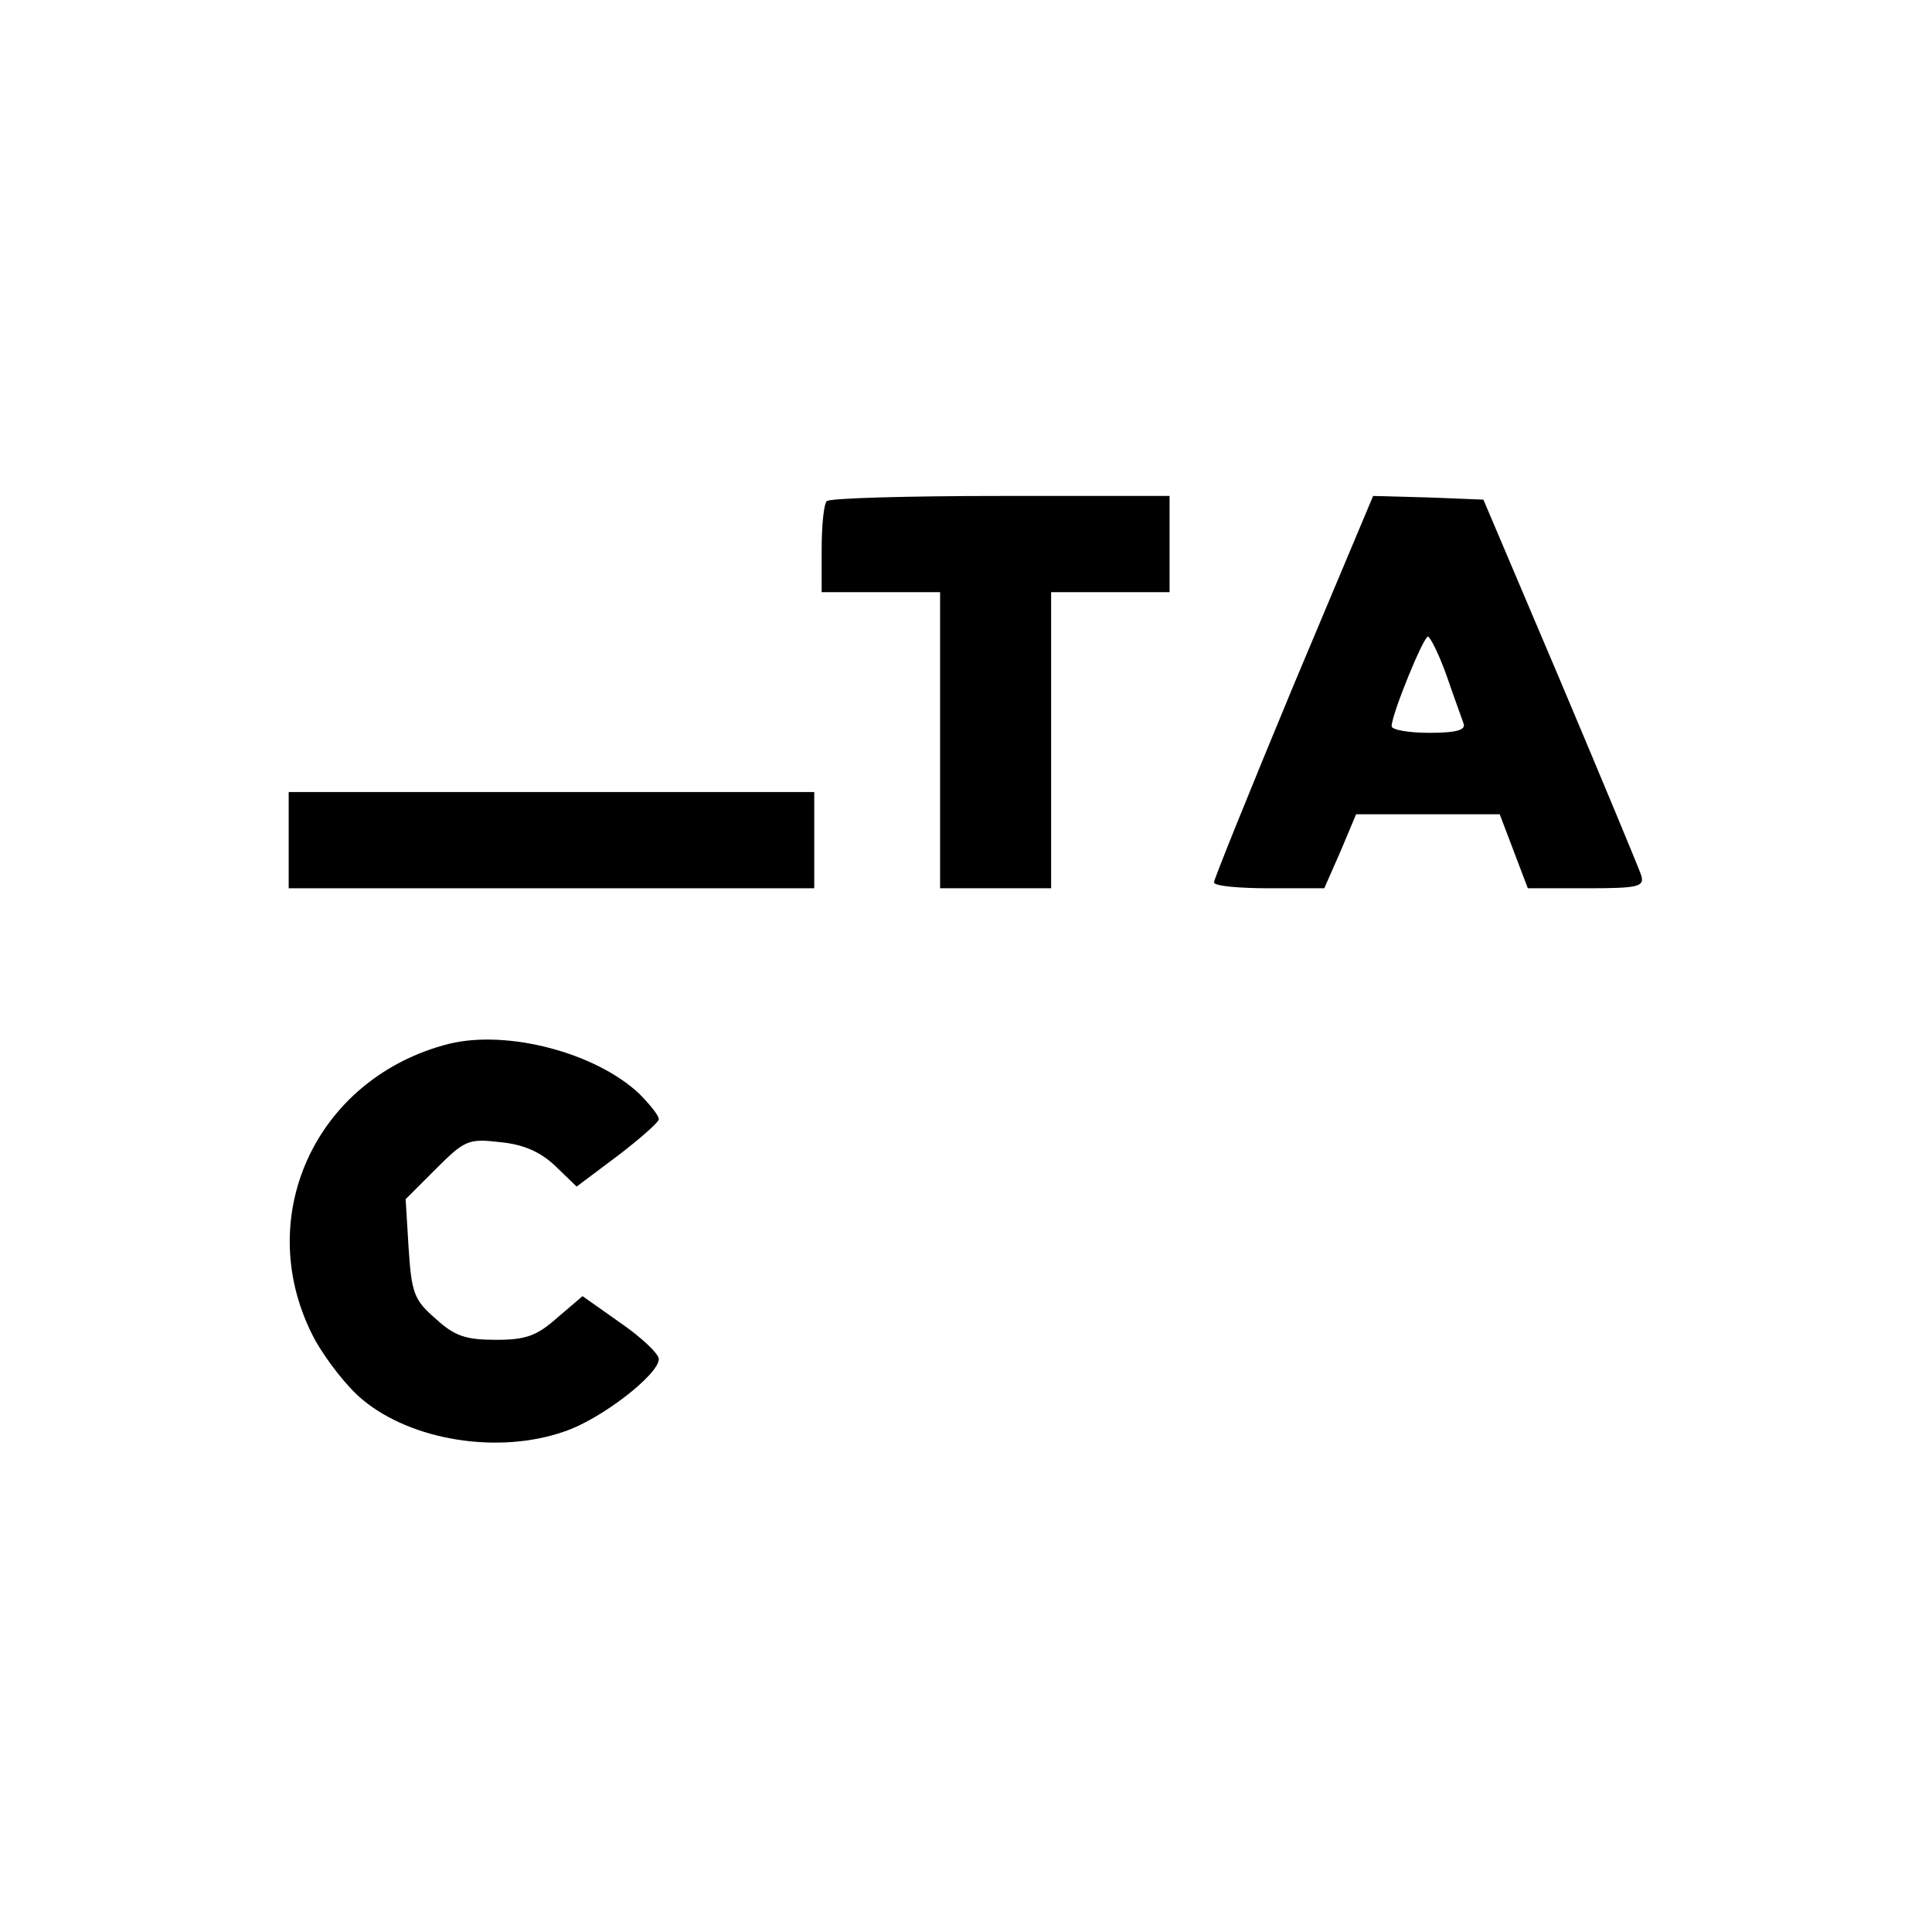
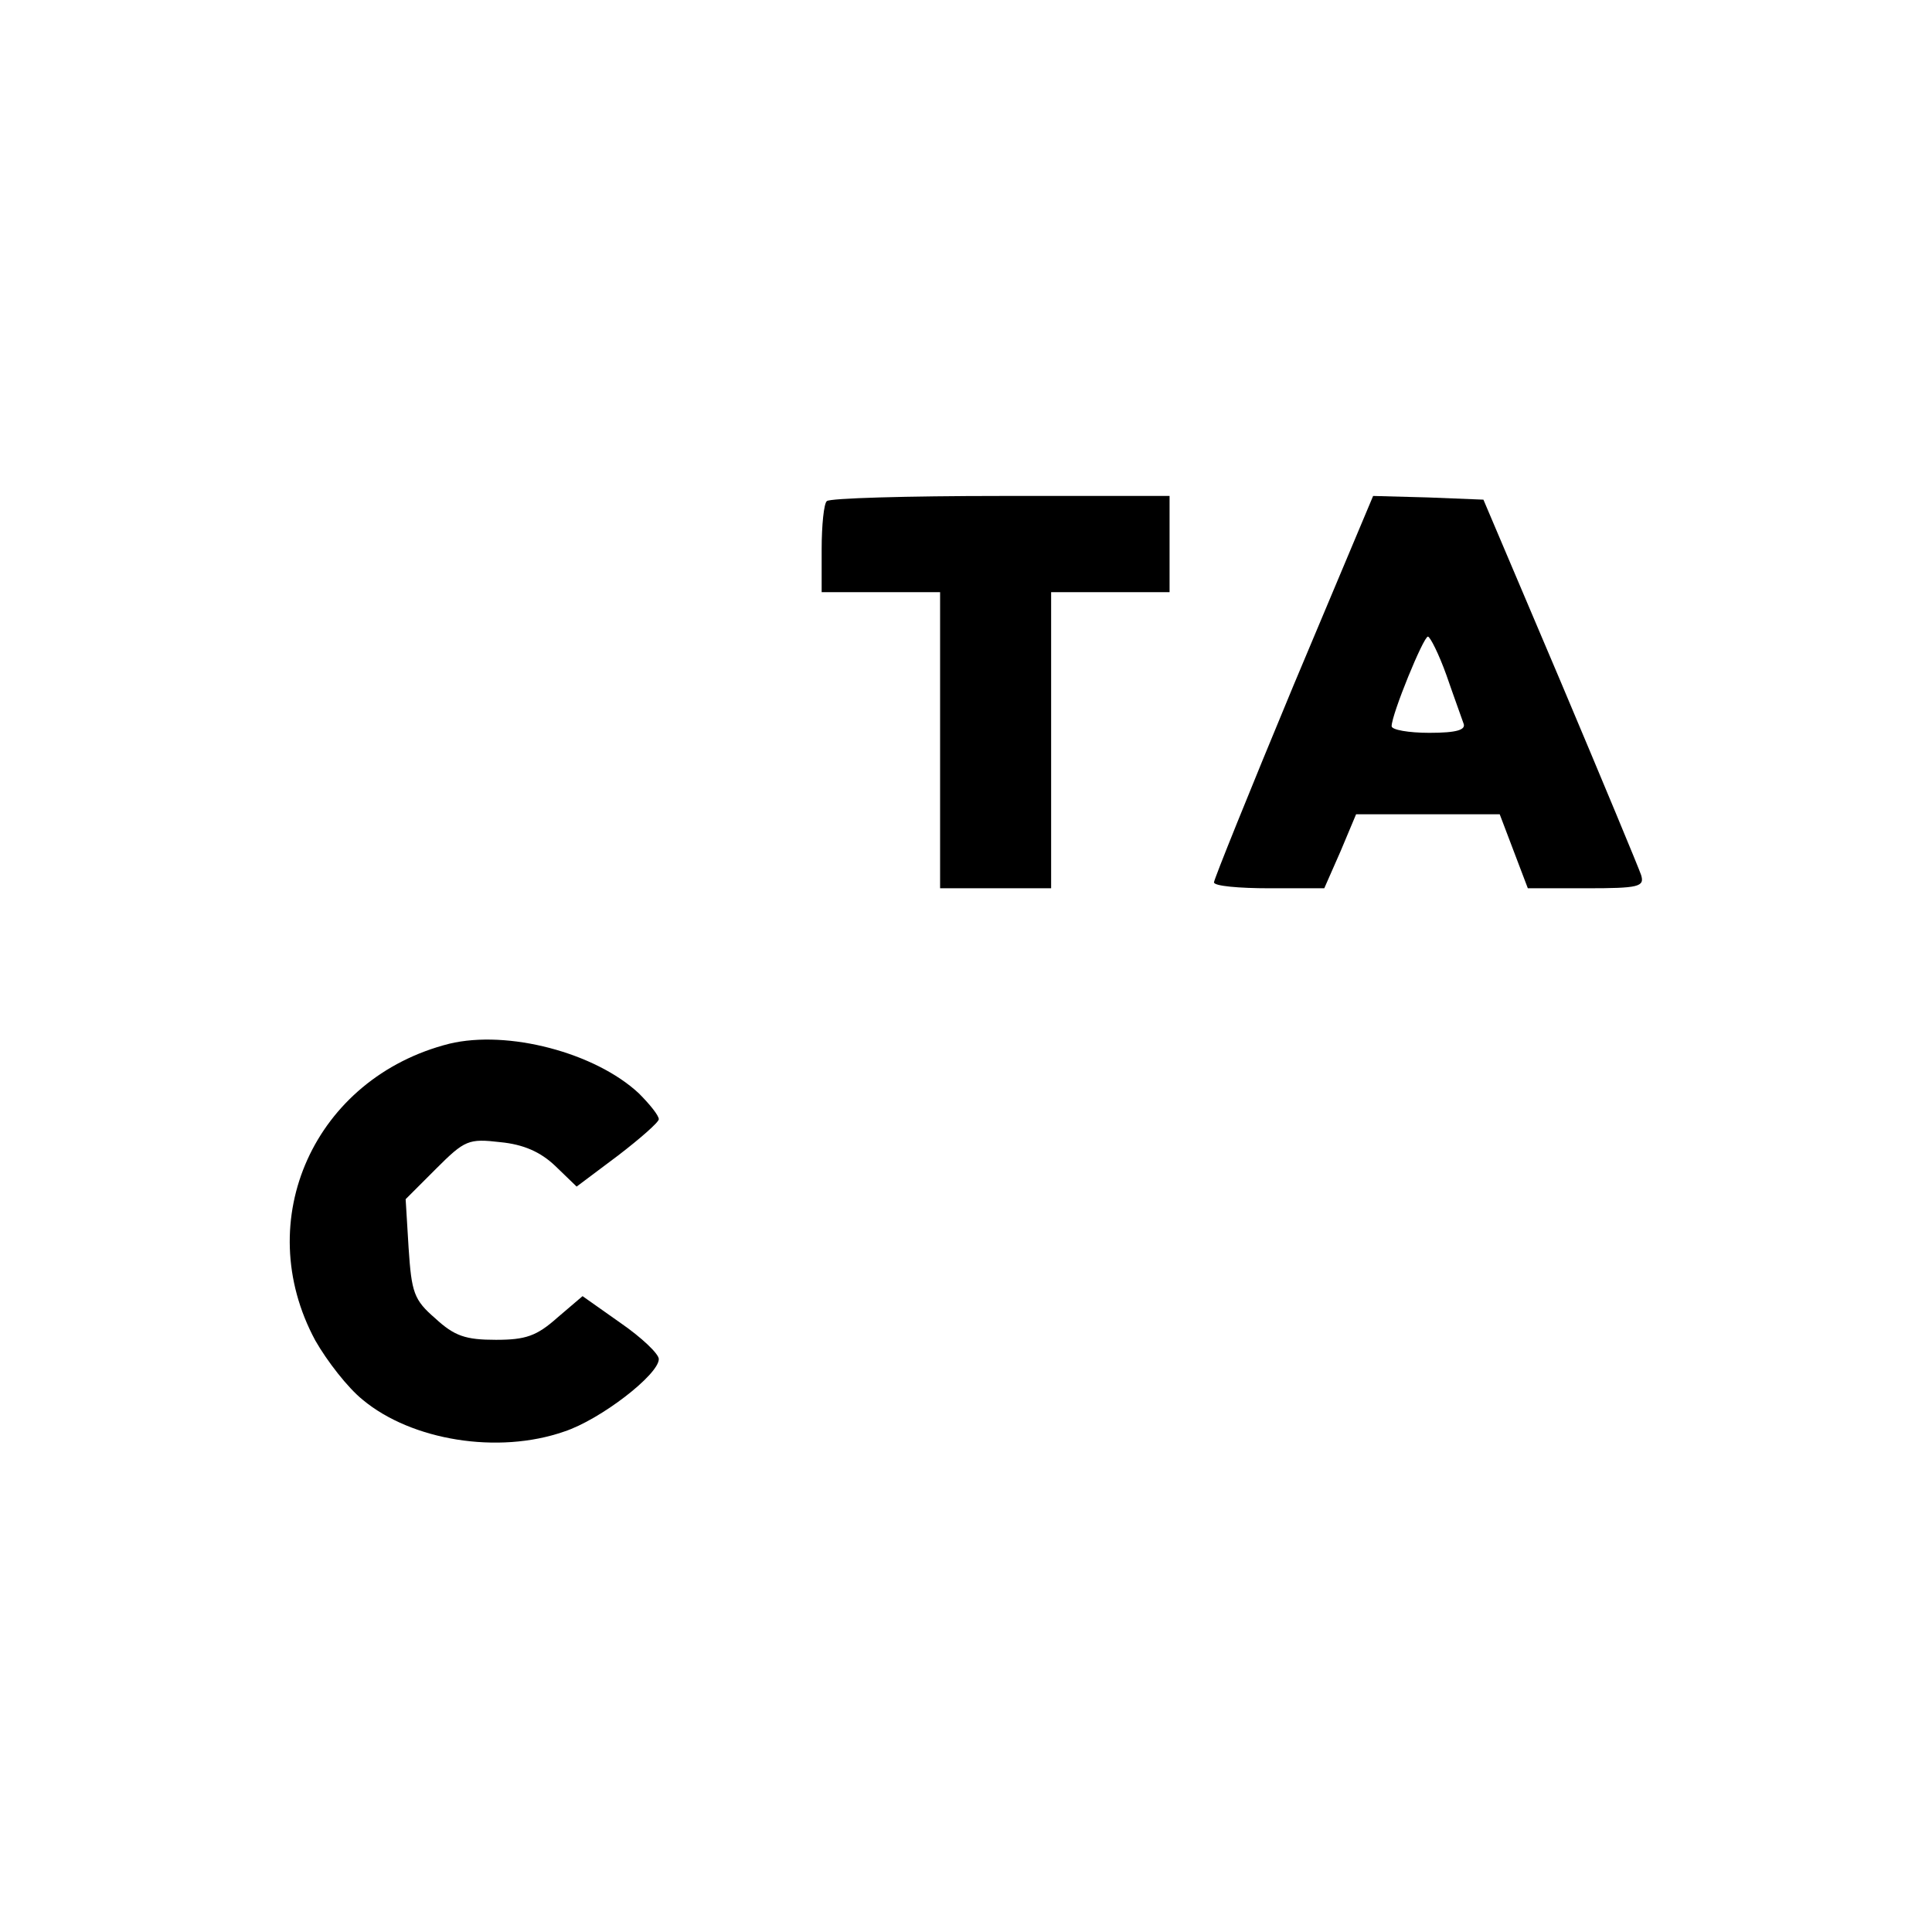
<svg xmlns="http://www.w3.org/2000/svg" version="1.0" width="261pt" height="261pt" viewBox="0 0 261 261" preserveAspectRatio="xMidYMid meet">
  <g transform="translate(0,261) scale(0.1,-0.1)" fill="#000000" stroke="none">
    <path d="M1117 1933 c-4 -3 -7 -33 -7 -65 l0 -58 80 0 80 0 0 -200 0 -200 75 0 75 0 0 200 0 200 80 0 80 0 0 65 0 65 -228 0 c-126 0 -232 -3 -235 -7z" />
-     <path d="M1747 1683 c-59 -142 -107 -261 -107 -265 0 -5 34 -8 75 -8 l74 0 22 50 21 50 97 0 97 0 19 -50 19 -50 79 0 c71 0 79 2 74 18 -3 9 -52 127 -109 262 l-104 245 -75 3 -74 2 -108 -257z m207 15 c10 -29 21 -59 23 -65 4 -9 -9 -13 -46 -13 -28 0 -51 4 -51 9 0 16 43 121 49 121 3 0 15 -24 25 -52z" />
-     <path d="M390 1475 l0 -65 355 0 355 0 0 65 0 65 -355 0 -355 0 0 -65z" />
+     <path d="M1747 1683 c-59 -142 -107 -261 -107 -265 0 -5 34 -8 75 -8 l74 0 22 50 21 50 97 0 97 0 19 -50 19 -50 79 0 c71 0 79 2 74 18 -3 9 -52 127 -109 262 l-104 245 -75 3 -74 2 -108 -257z m207 15 c10 -29 21 -59 23 -65 4 -9 -9 -13 -46 -13 -28 0 -51 4 -51 9 0 16 43 121 49 121 3 0 15 -24 25 -52" />
    <path d="M607 1200 c-182 -46 -269 -238 -181 -401 16 -28 44 -64 64 -80 66 -55 183 -74 272 -43 49 16 128 77 128 98 0 7 -23 29 -52 49 l-51 36 -34 -29 c-28 -25 -43 -30 -83 -30 -41 0 -56 5 -82 29 -29 25 -32 35 -36 95 l-4 66 41 41 c39 39 44 41 87 36 31 -3 54 -13 74 -32 l29 -28 56 42 c30 23 55 45 55 49 0 5 -12 20 -27 35 -59 55 -177 86 -256 67z" />
  </g>
</svg>